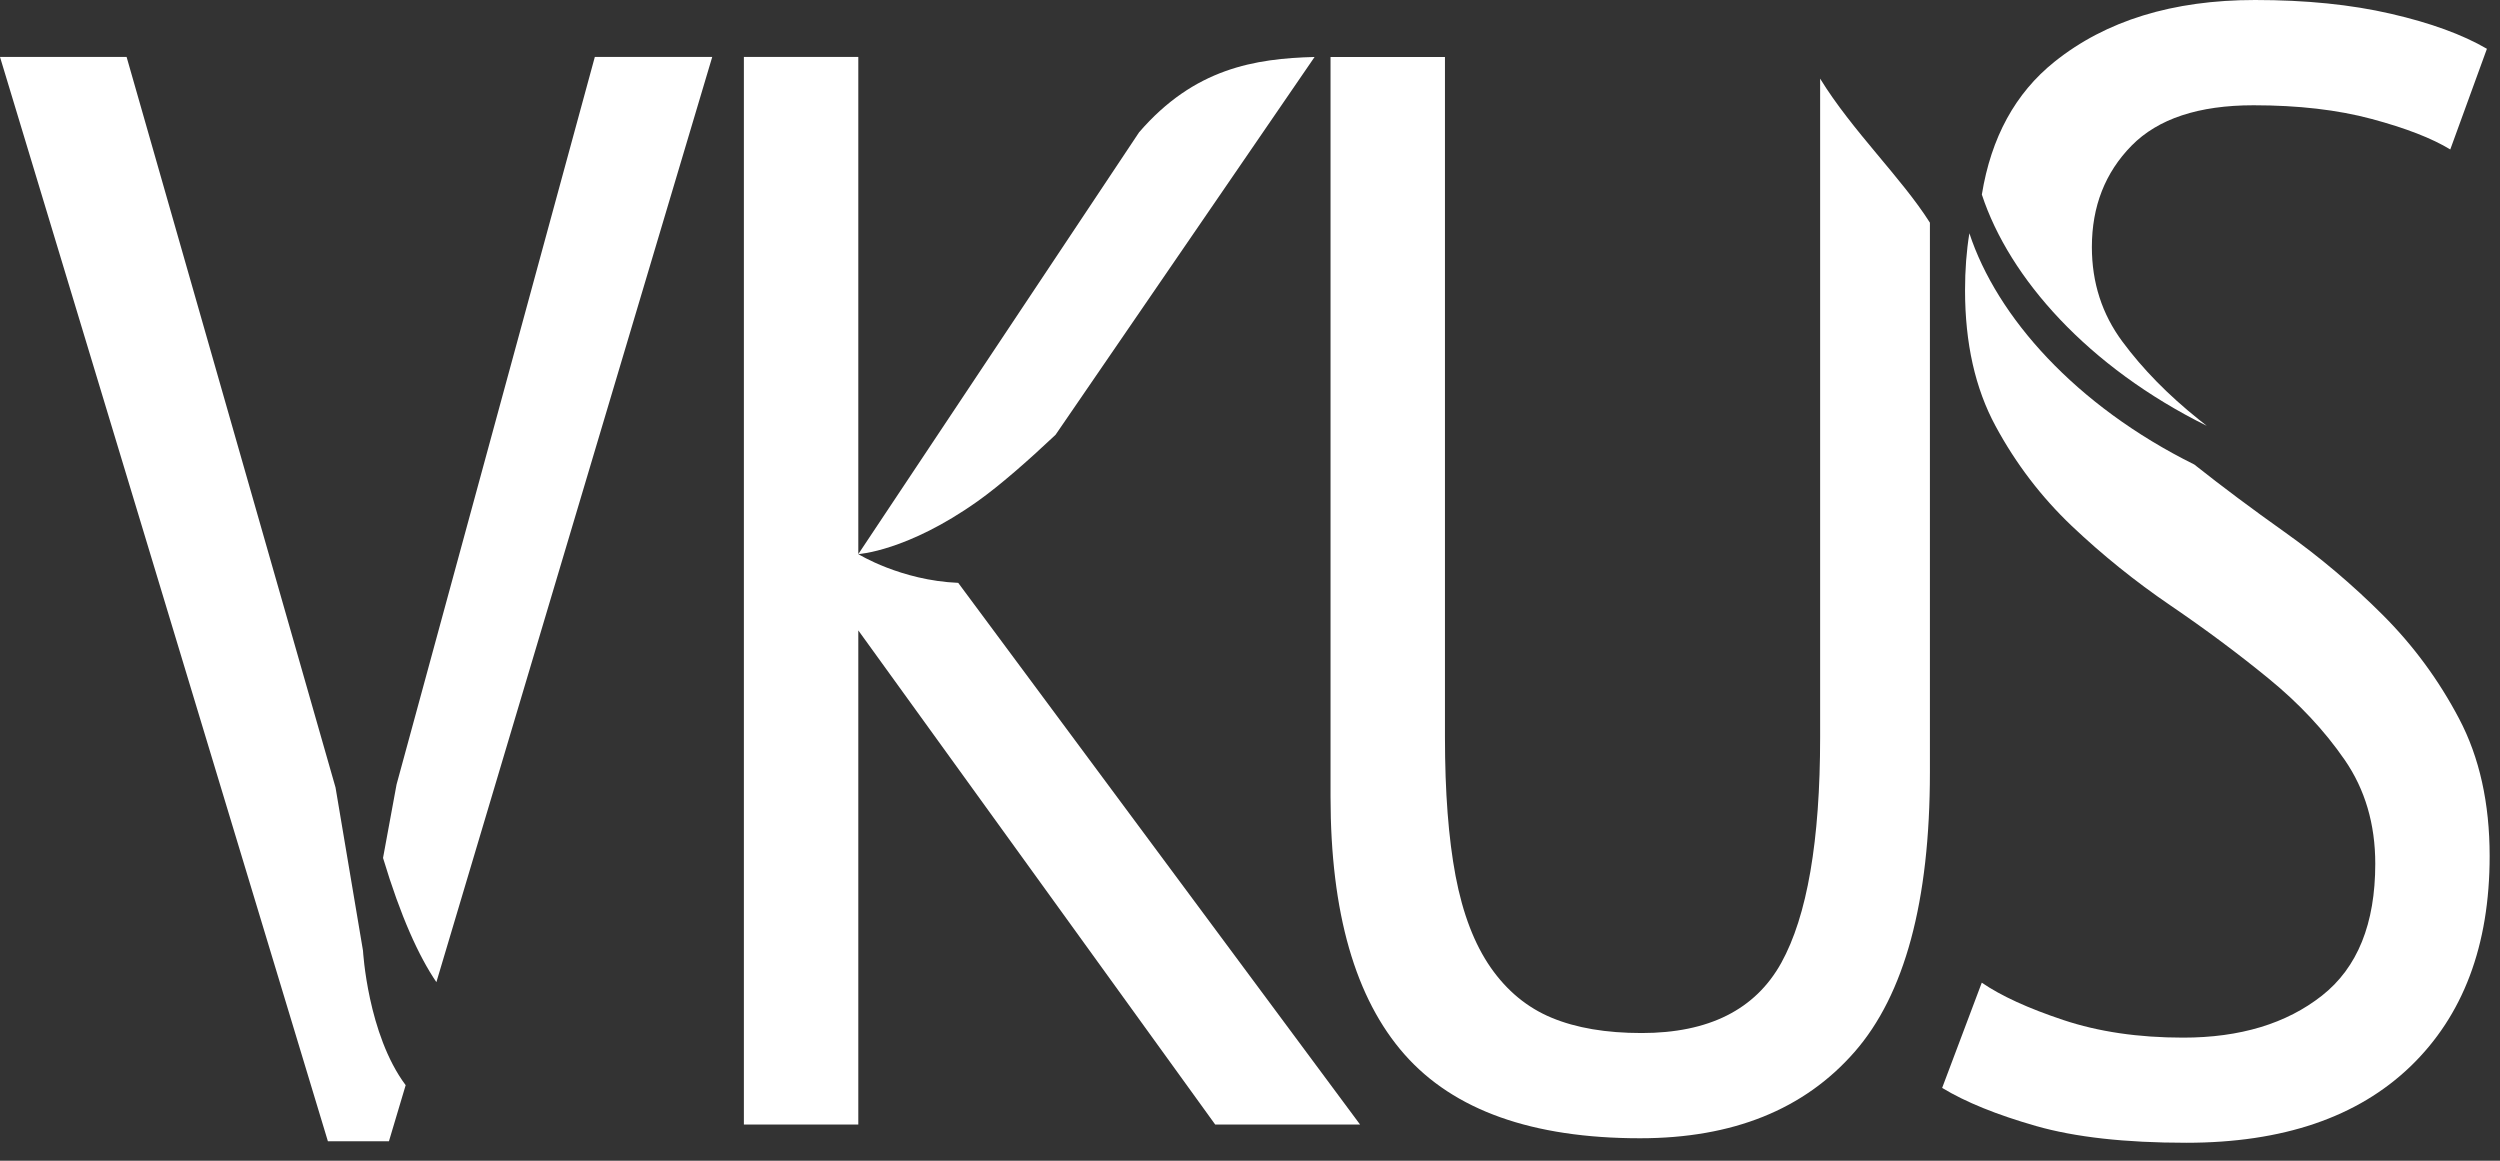
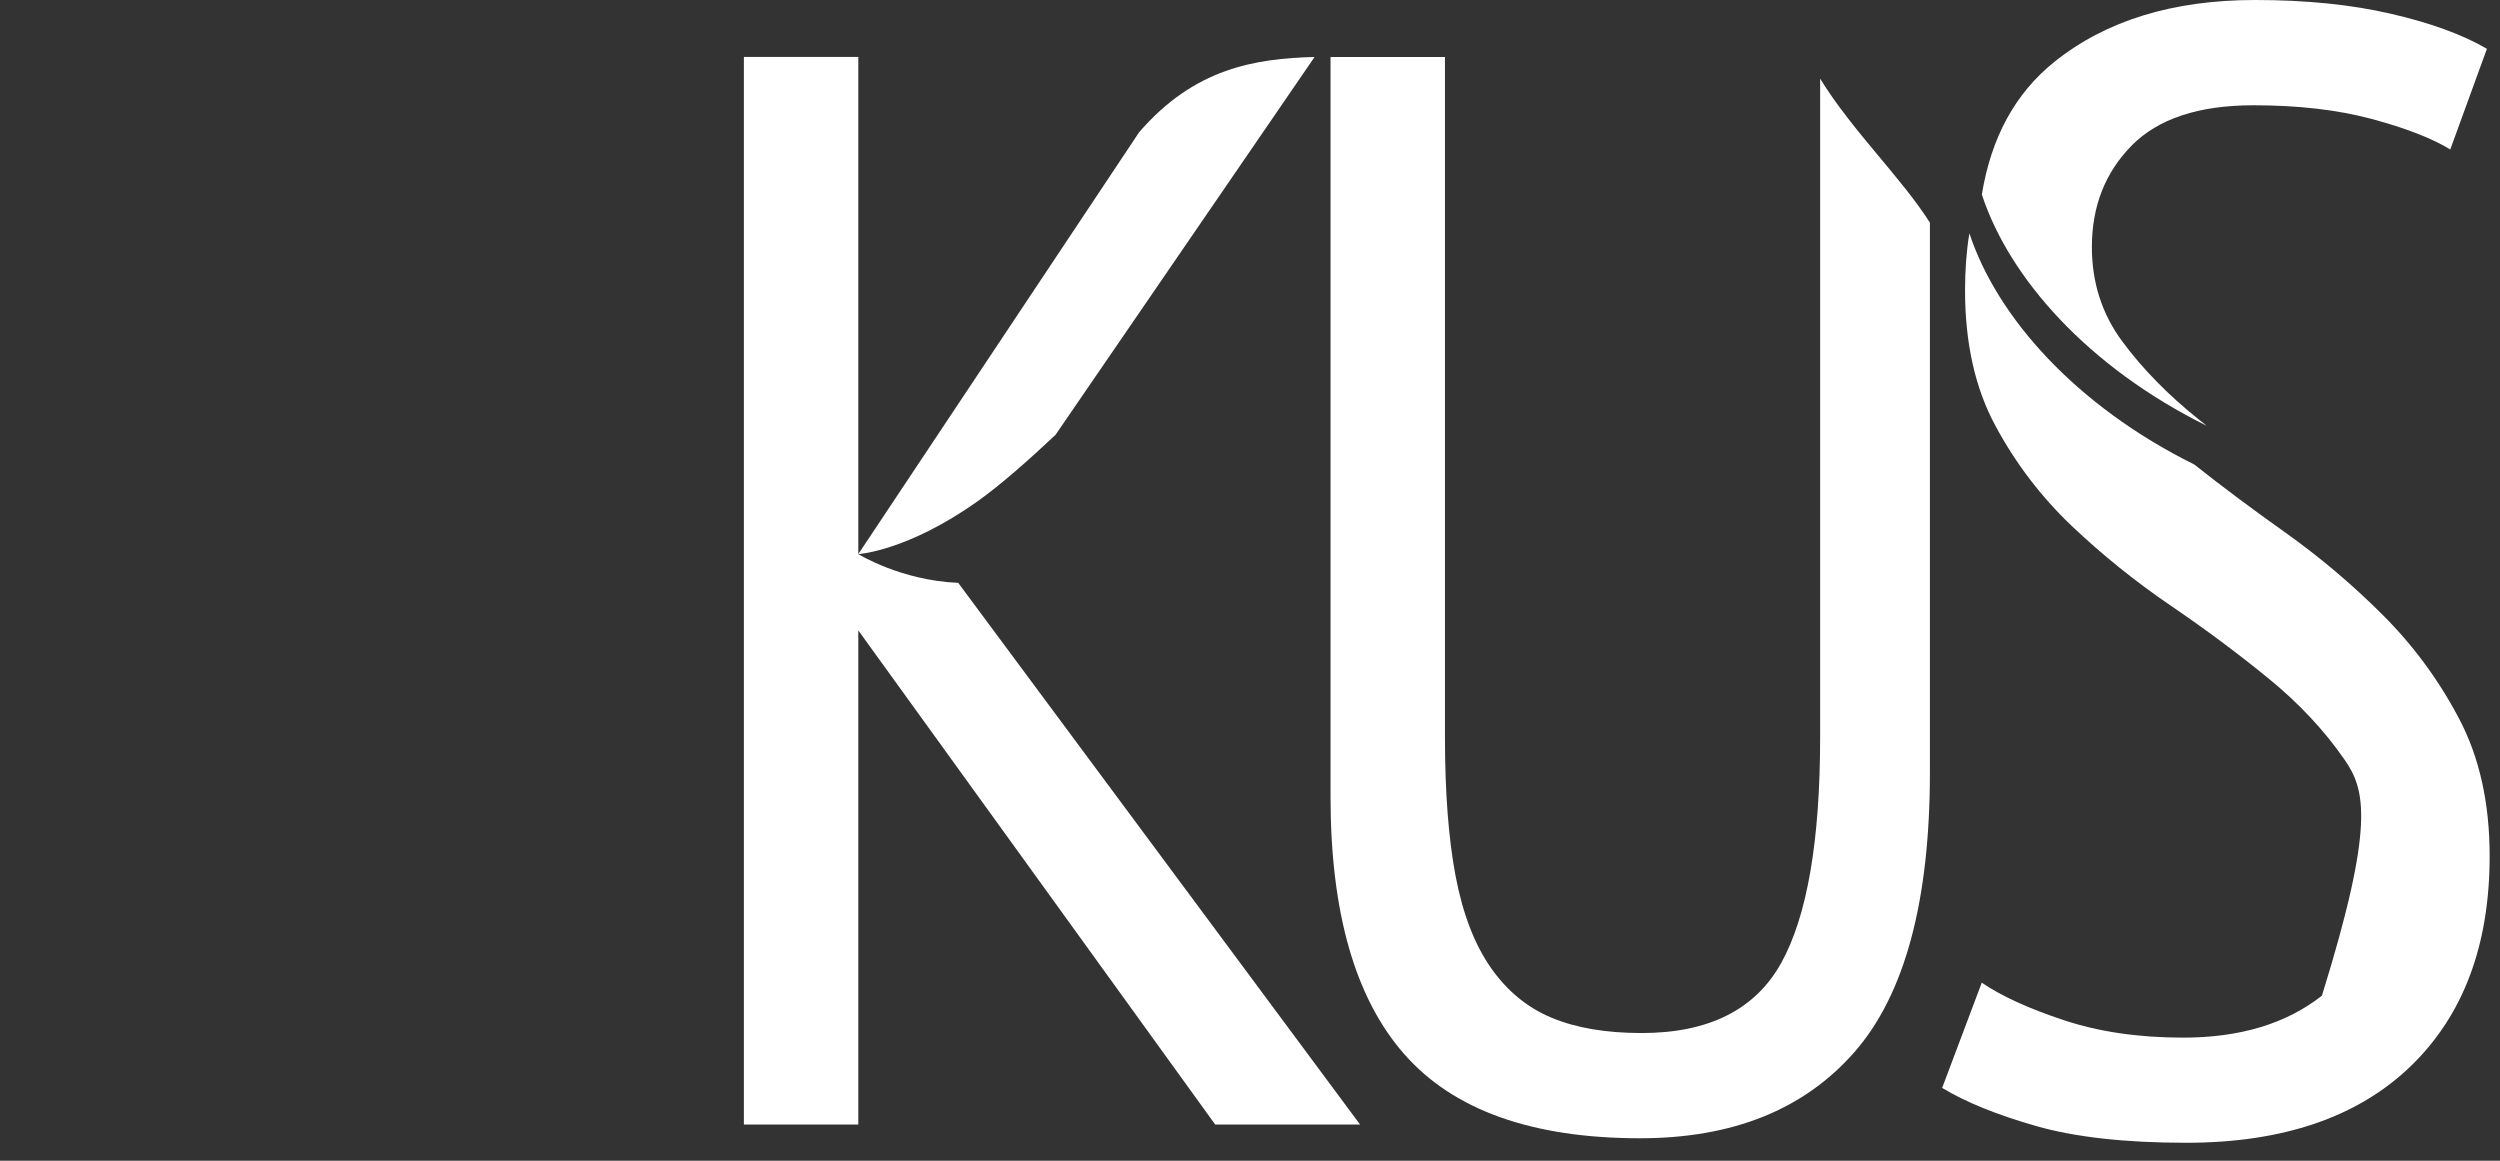
<svg xmlns="http://www.w3.org/2000/svg" width="56" height="26" viewBox="0 0 56 26" fill="none">
  <rect x="0" y="0" width="56" height="26" fill="#333333" stroke="none" />
-   <path d="M7.516 17.64L8.131 21.295C8.131 21.295 8.235 23.168 9.087 24.308L8.712 25.565H7.345L0 1.276H2.836L7.516 17.64V17.64ZM8.58 19.218L8.883 17.572L13.324 1.276H15.954L9.775 22C9.38 21.418 8.975 20.53 8.58 19.218Z" fill="white" />
  <path d="M19.226 14.121V25.189H16.663V1.276H19.226V12.412C19.226 12.412 20.176 13.002 21.464 13.056L30.465 25.189H27.22L19.226 14.121H19.226ZM19.226 12.412L25.516 2.963C26.754 1.529 28.108 1.312 29.447 1.276L23.644 9.74C23.023 10.325 22.399 10.873 21.899 11.228C20.32 12.349 19.226 12.412 19.226 12.412V12.412Z" fill="white" />
  <path d="M40.77 1.76C41.489 2.931 42.594 3.982 43.23 4.988V17.298C43.23 20.19 42.666 22.281 41.539 23.567C40.412 24.854 38.811 25.497 36.739 25.497C34.325 25.497 32.565 24.871 31.461 23.619C30.356 22.366 29.804 20.442 29.804 17.845V1.277H32.367V16.513C32.367 17.743 32.446 18.779 32.605 19.622C32.765 20.465 33.027 21.148 33.391 21.672C33.755 22.195 34.212 22.572 34.758 22.798C35.304 23.026 35.976 23.14 36.773 23.14C38.276 23.14 39.319 22.616 39.9 21.569C40.48 20.521 40.771 18.836 40.771 16.512V1.76H40.77Z" fill="white" />
-   <path d="M44.392 22.012C44.824 22.308 45.433 22.587 46.22 22.849C47.005 23.111 47.9 23.243 48.902 23.243C50.178 23.243 51.214 22.93 52.011 22.303C52.808 21.676 53.206 20.692 53.206 19.348C53.206 18.46 52.978 17.685 52.523 17.024C52.068 16.364 51.498 15.755 50.814 15.197C50.131 14.638 49.397 14.092 48.611 13.557C47.825 13.021 47.091 12.429 46.407 11.781C45.724 11.131 45.155 10.386 44.7 9.543C44.244 8.7 44.017 7.687 44.017 6.502C44.017 6.048 44.049 5.623 44.114 5.225C44.729 7.095 46.49 9.085 49.152 10.405C49.783 10.905 50.457 11.408 51.173 11.916C51.959 12.474 52.694 13.095 53.377 13.778C54.06 14.461 54.63 15.235 55.085 16.101C55.541 16.966 55.768 17.991 55.768 19.175C55.768 21.18 55.176 22.75 53.992 23.89C52.808 25.028 51.133 25.598 48.971 25.598C47.604 25.598 46.482 25.473 45.605 25.222C44.728 24.971 44.028 24.687 43.504 24.369L44.392 22.011V22.012Z" fill="white" />
+   <path d="M44.392 22.012C44.824 22.308 45.433 22.587 46.22 22.849C47.005 23.111 47.9 23.243 48.902 23.243C50.178 23.243 51.214 22.93 52.011 22.303C53.206 18.46 52.978 17.685 52.523 17.024C52.068 16.364 51.498 15.755 50.814 15.197C50.131 14.638 49.397 14.092 48.611 13.557C47.825 13.021 47.091 12.429 46.407 11.781C45.724 11.131 45.155 10.386 44.7 9.543C44.244 8.7 44.017 7.687 44.017 6.502C44.017 6.048 44.049 5.623 44.114 5.225C44.729 7.095 46.49 9.085 49.152 10.405C49.783 10.905 50.457 11.408 51.173 11.916C51.959 12.474 52.694 13.095 53.377 13.778C54.06 14.461 54.63 15.235 55.085 16.101C55.541 16.966 55.768 17.991 55.768 19.175C55.768 21.18 55.176 22.75 53.992 23.89C52.808 25.028 51.133 25.598 48.971 25.598C47.604 25.598 46.482 25.473 45.605 25.222C44.728 24.971 44.028 24.687 43.504 24.369L44.392 22.011V22.012Z" fill="white" />
  <path d="M44.393 4.36C44.601 3.079 45.143 2.087 46.02 1.384C47.171 0.462 48.669 0 50.514 0C51.652 0 52.666 0.102 53.554 0.308C54.442 0.512 55.16 0.774 55.707 1.093L54.886 3.348C54.476 3.098 53.89 2.87 53.127 2.665C52.364 2.46 51.482 2.358 50.48 2.358C49.25 2.358 48.339 2.66 47.747 3.263C47.154 3.867 46.858 4.624 46.858 5.534C46.858 6.332 47.086 7.038 47.542 7.652C47.997 8.267 48.567 8.848 49.251 9.395L49.432 9.539C46.77 8.22 45.009 6.23 44.394 4.36H44.393Z" fill="white" />
</svg>